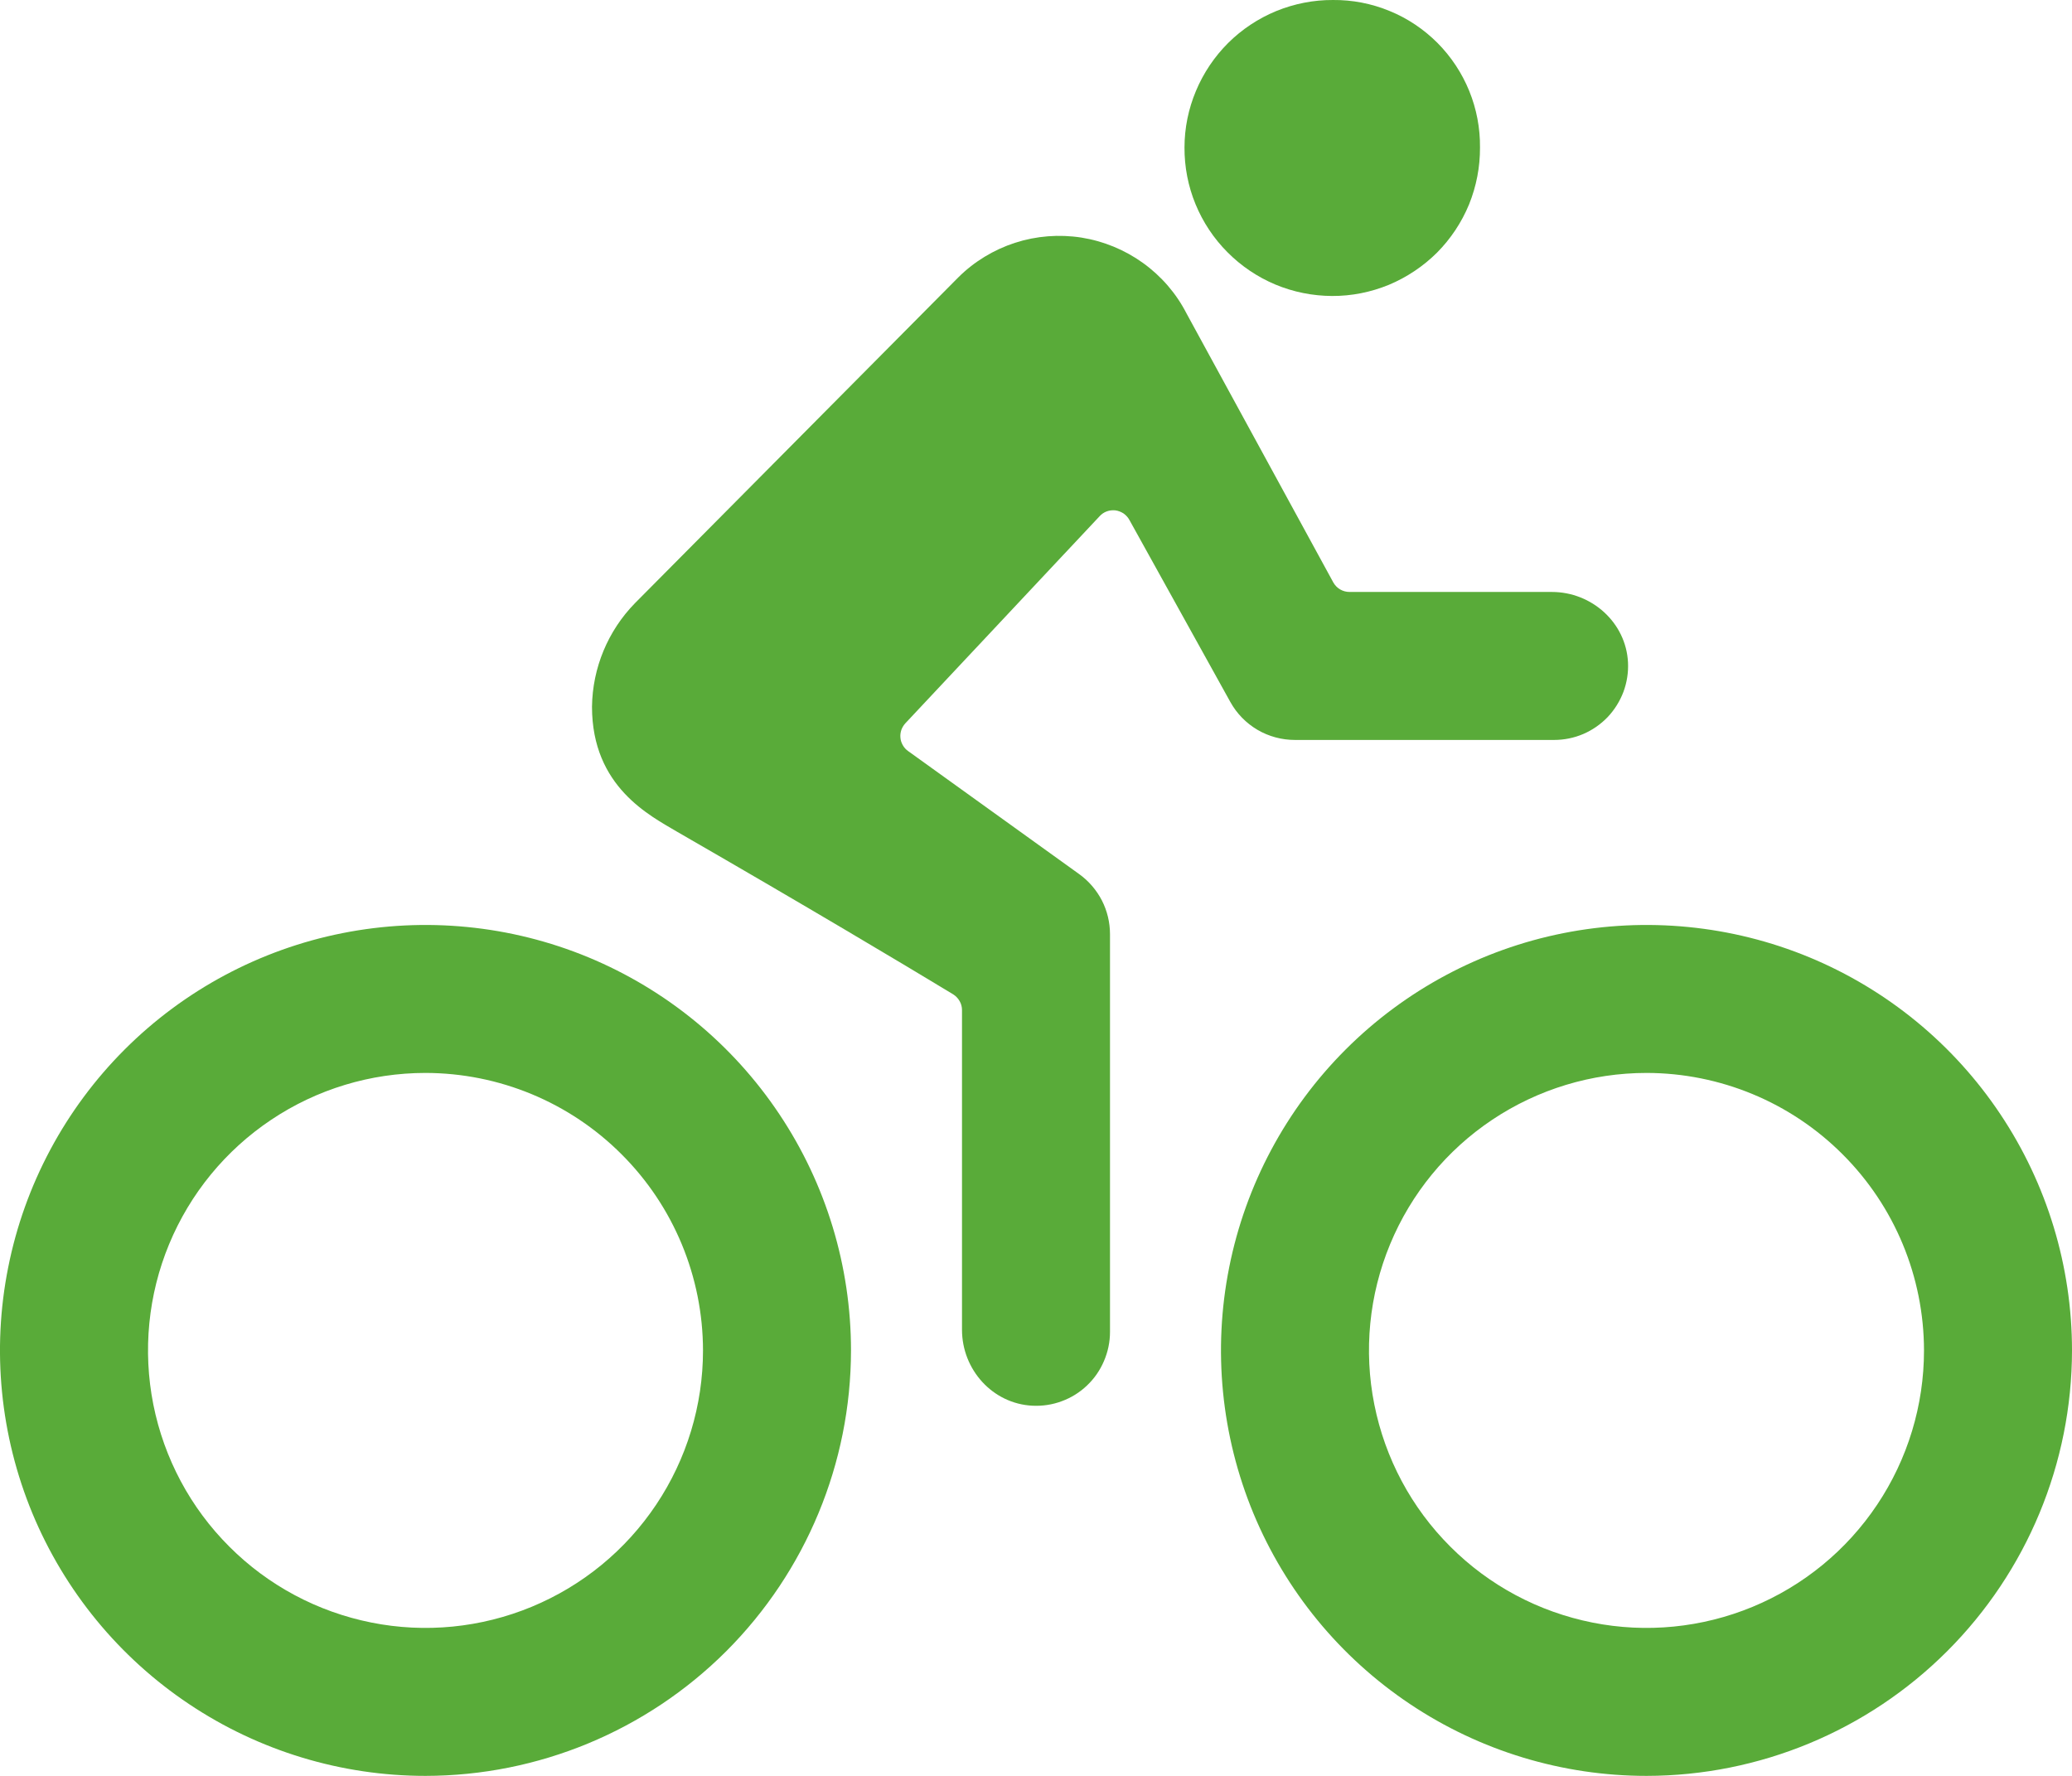
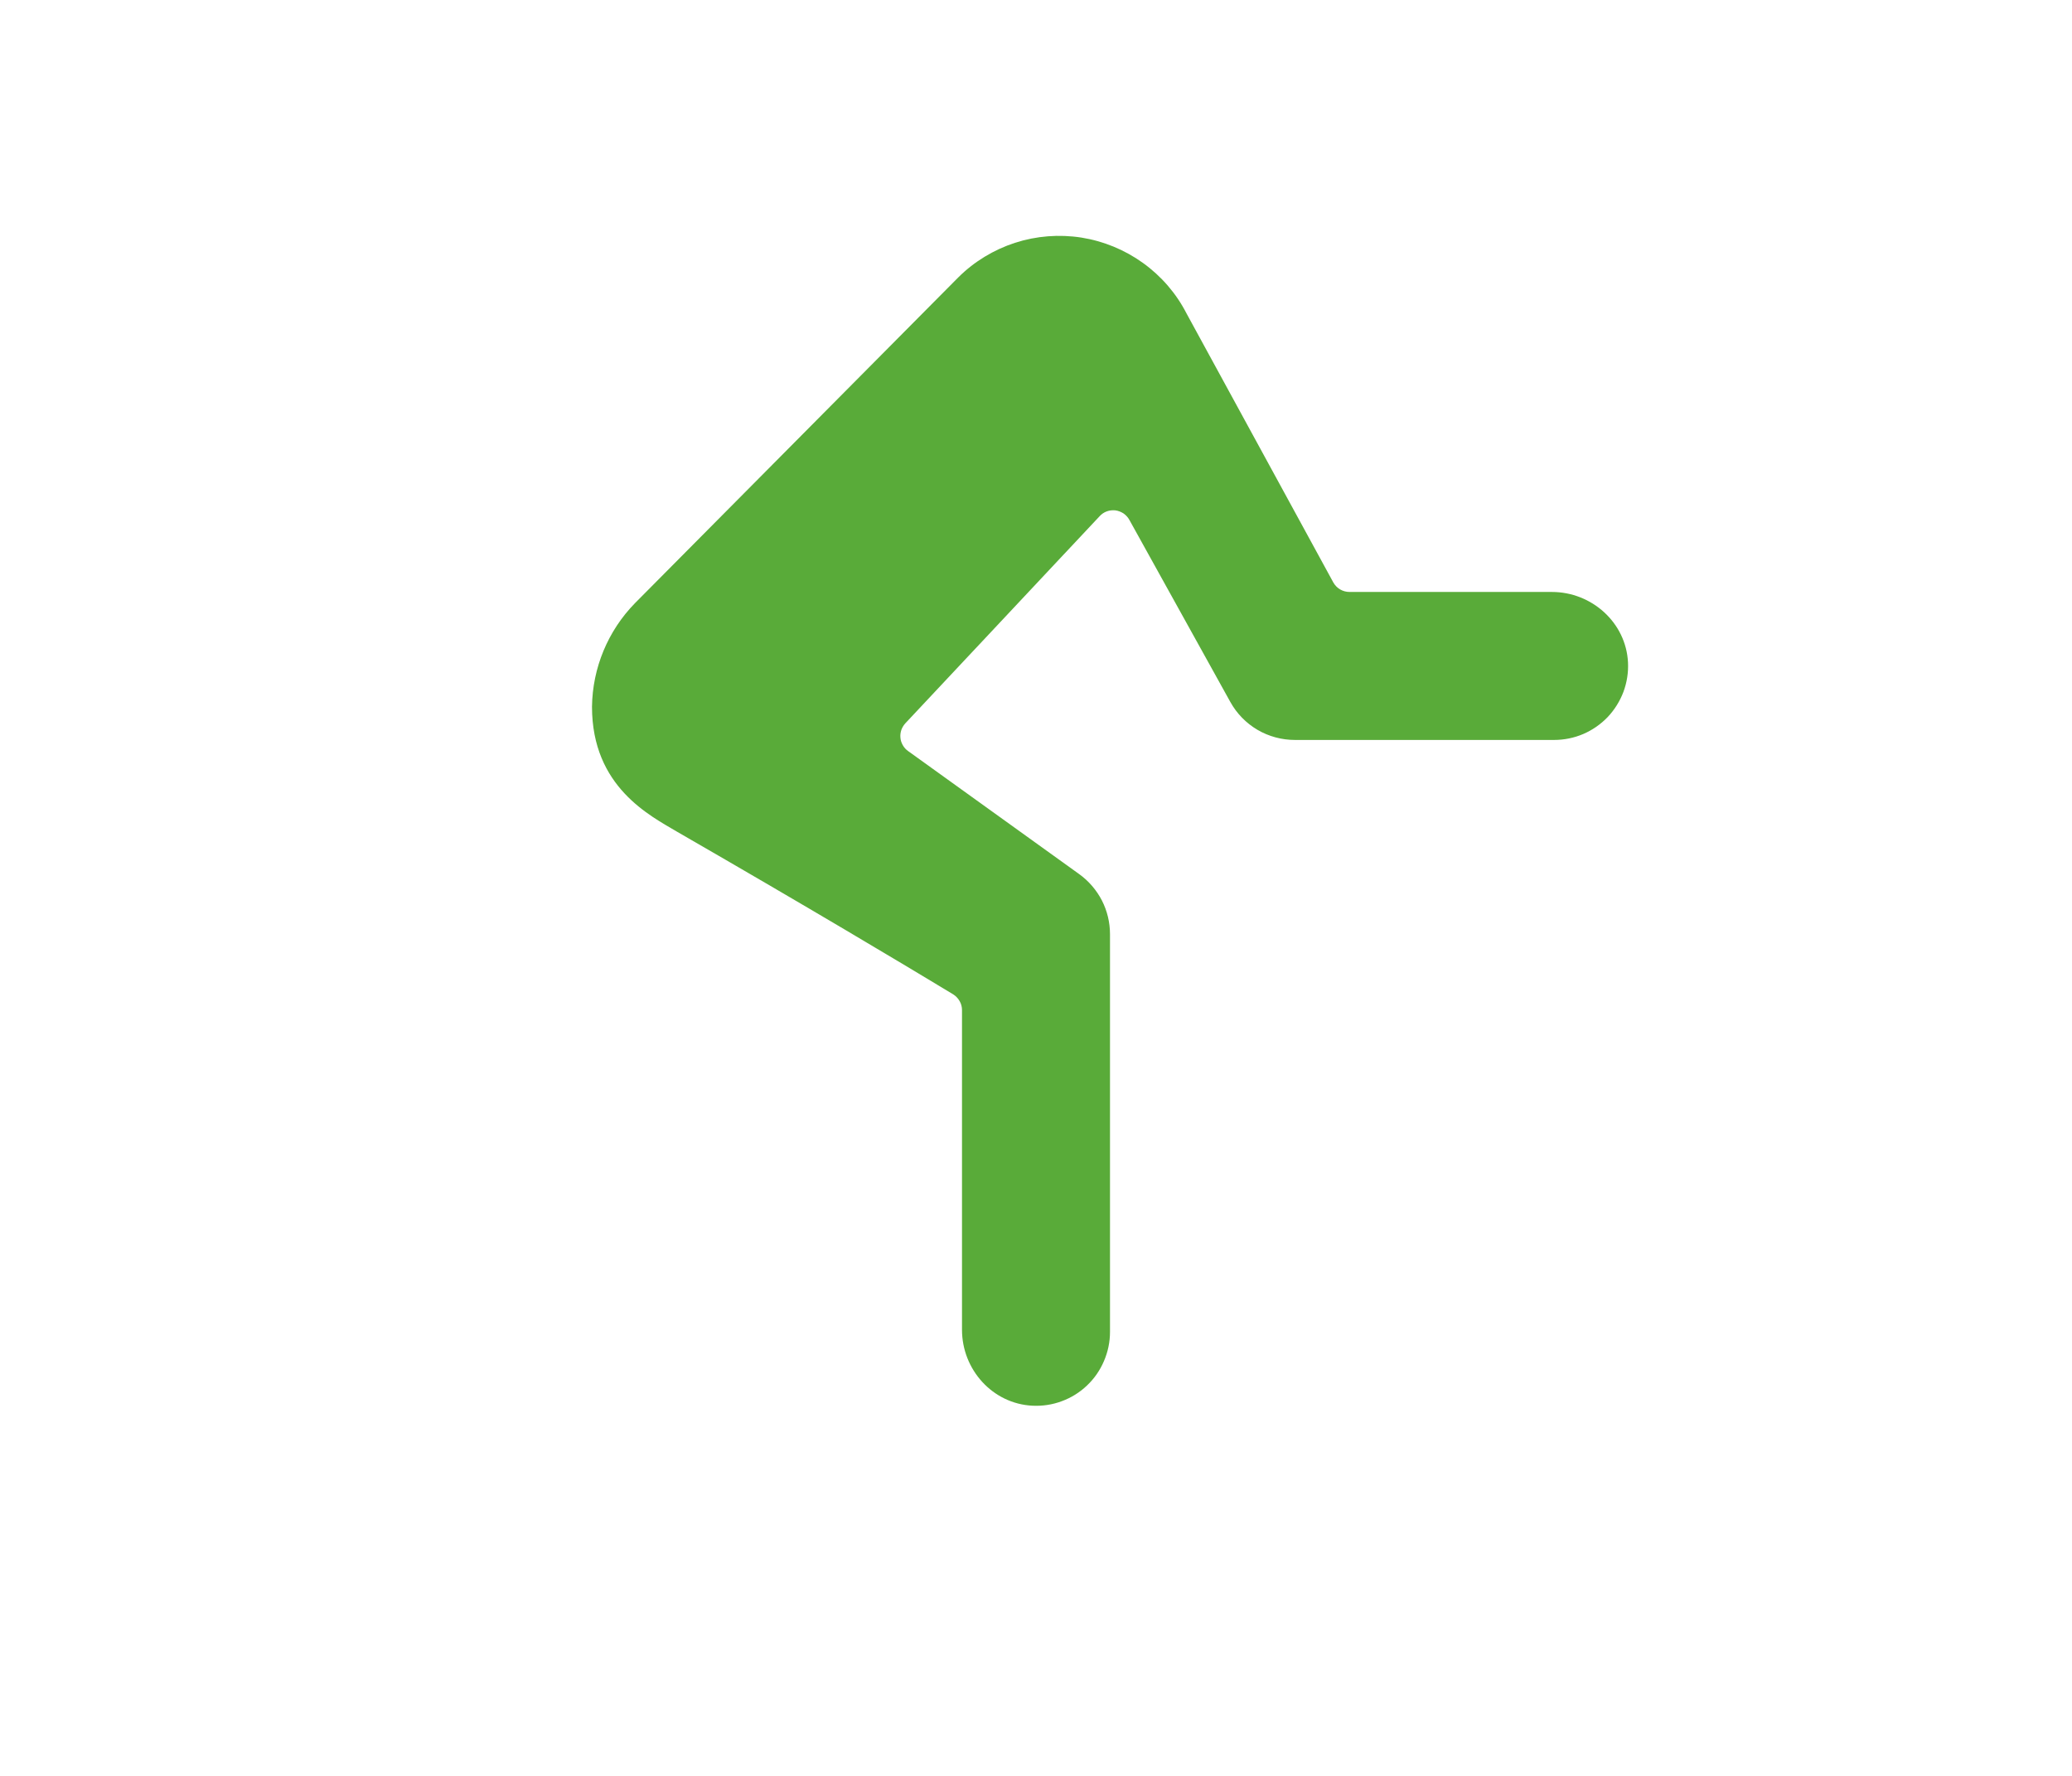
<svg xmlns="http://www.w3.org/2000/svg" width="21" height="18" viewBox="0 0 21 18" fill="none">
-   <path d="M16.688 18C15.835 18 15.001 17.747 14.292 17.273C13.582 16.799 13.03 16.126 12.703 15.338C12.377 14.55 12.291 13.683 12.458 12.846C12.624 12.01 13.035 11.241 13.638 10.638C14.241 10.035 15.01 9.624 15.846 9.458C16.683 9.292 17.55 9.377 18.338 9.703C19.126 10.03 19.799 10.582 20.273 11.292C20.747 12.001 21 12.835 21 13.688C20.999 14.831 20.544 15.927 19.735 16.736C18.927 17.544 17.831 17.999 16.688 18ZM16.688 10.875C16.131 10.875 15.588 11.04 15.125 11.349C14.662 11.658 14.302 12.097 14.089 12.611C13.876 13.125 13.82 13.691 13.929 14.236C14.038 14.782 14.305 15.283 14.699 15.676C15.092 16.07 15.593 16.337 16.139 16.446C16.684 16.555 17.25 16.499 17.764 16.286C18.278 16.073 18.717 15.713 19.026 15.25C19.335 14.788 19.5 14.244 19.5 13.688C19.499 12.942 19.203 12.227 18.675 11.7C18.148 11.172 17.433 10.876 16.688 10.875ZM4.312 18C3.46 18 2.626 17.747 1.917 17.273C1.207 16.799 0.655 16.126 0.328 15.338C0.002 14.55 -0.084 13.683 0.083 12.846C0.249 12.01 0.66 11.241 1.263 10.638C1.866 10.035 2.635 9.624 3.471 9.458C4.308 9.292 5.175 9.377 5.963 9.703C6.751 10.03 7.424 10.582 7.898 11.292C8.372 12.001 8.625 12.835 8.625 13.688C8.624 14.831 8.169 15.927 7.361 16.736C6.552 17.544 5.456 17.999 4.312 18ZM4.312 10.875C3.756 10.875 3.212 11.04 2.75 11.349C2.287 11.658 1.927 12.097 1.714 12.611C1.501 13.125 1.446 13.691 1.554 14.236C1.663 14.782 1.93 15.283 2.324 15.676C2.717 16.07 3.218 16.337 3.764 16.446C4.309 16.555 4.875 16.499 5.389 16.286C5.903 16.073 6.342 15.713 6.651 15.25C6.96 14.788 7.125 14.244 7.125 13.688C7.124 12.942 6.828 12.227 6.3 11.7C5.773 11.172 5.058 10.876 4.312 10.875ZM13.5 3C13.698 3.001 13.893 2.962 14.076 2.887C14.258 2.811 14.424 2.7 14.564 2.561C14.703 2.421 14.814 2.254 14.889 2.072C14.963 1.889 15.001 1.693 15 1.495C15.002 1.299 14.965 1.104 14.891 0.922C14.817 0.74 14.707 0.574 14.569 0.435C14.43 0.296 14.265 0.185 14.083 0.111C13.901 0.036 13.706 -0.002 13.509 4.7162e-05C13.312 -0.001 13.117 0.038 12.935 0.112C12.753 0.187 12.587 0.297 12.447 0.436C12.308 0.575 12.197 0.74 12.121 0.922C12.045 1.103 12.005 1.298 12.005 1.495C12.004 1.692 12.042 1.888 12.117 2.07C12.192 2.252 12.302 2.418 12.441 2.557C12.58 2.697 12.745 2.808 12.926 2.884C13.108 2.96 13.303 2.999 13.5 3Z" fill="#59AB39" />
  <path d="M15.729 6H13.678C13.644 6 13.611 5.991 13.582 5.974C13.553 5.957 13.529 5.932 13.513 5.903L12.025 3.176C11.921 2.973 11.769 2.798 11.584 2.665C11.399 2.532 11.185 2.444 10.96 2.408C10.735 2.373 10.504 2.391 10.287 2.461C10.07 2.532 9.872 2.652 9.711 2.813L6.436 6.113C6.161 6.394 6.005 6.77 6 7.163C6 7.978 6.591 8.269 6.867 8.433C8.203 9.203 9.144 9.766 9.66 10.078C9.687 10.095 9.71 10.119 9.726 10.147C9.742 10.175 9.75 10.206 9.75 10.238V13.478C9.75 13.882 10.06 14.228 10.464 14.248C10.565 14.253 10.666 14.238 10.762 14.202C10.857 14.167 10.944 14.113 11.017 14.043C11.091 13.973 11.149 13.889 11.189 13.795C11.229 13.702 11.25 13.602 11.25 13.5V9.469C11.25 9.35 11.222 9.233 11.168 9.127C11.113 9.021 11.034 8.929 10.938 8.86L9.203 7.612C9.182 7.597 9.163 7.577 9.15 7.553C9.137 7.53 9.128 7.505 9.126 7.478C9.123 7.451 9.127 7.424 9.135 7.399C9.144 7.374 9.158 7.351 9.176 7.331L11.145 5.232C11.165 5.21 11.19 5.193 11.218 5.183C11.246 5.173 11.275 5.17 11.305 5.173C11.334 5.177 11.362 5.188 11.387 5.204C11.411 5.221 11.432 5.243 11.446 5.269L12.469 7.114C12.534 7.232 12.629 7.329 12.744 7.397C12.86 7.465 12.991 7.5 13.125 7.5H15.75C15.852 7.5 15.952 7.48 16.046 7.44C16.139 7.4 16.223 7.342 16.294 7.268C16.364 7.194 16.418 7.107 16.454 7.012C16.489 6.917 16.505 6.816 16.5 6.714C16.48 6.311 16.133 6 15.729 6Z" fill="#59AB39" />
</svg>